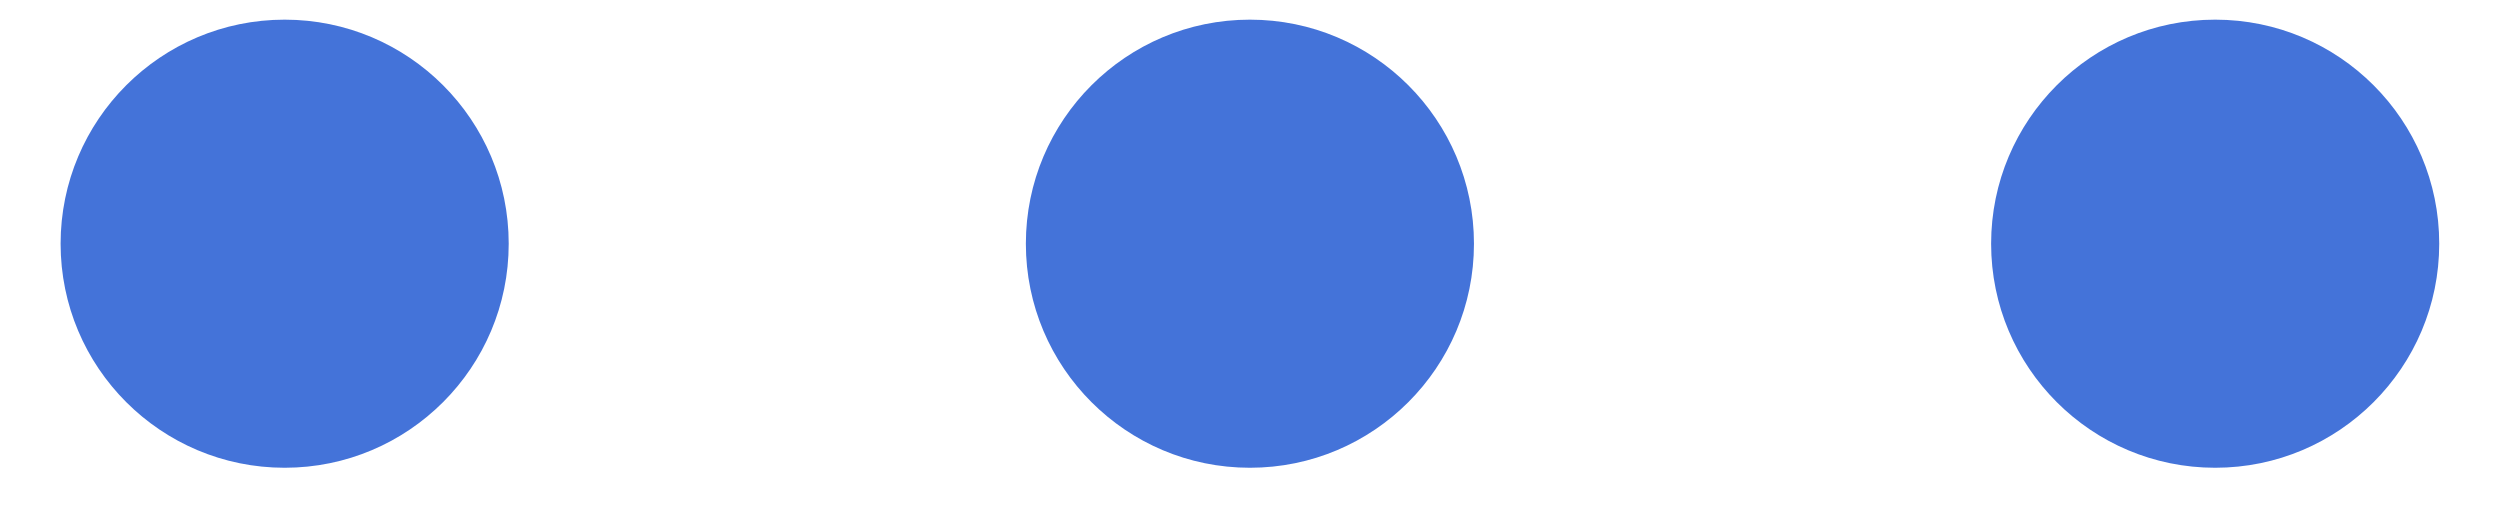
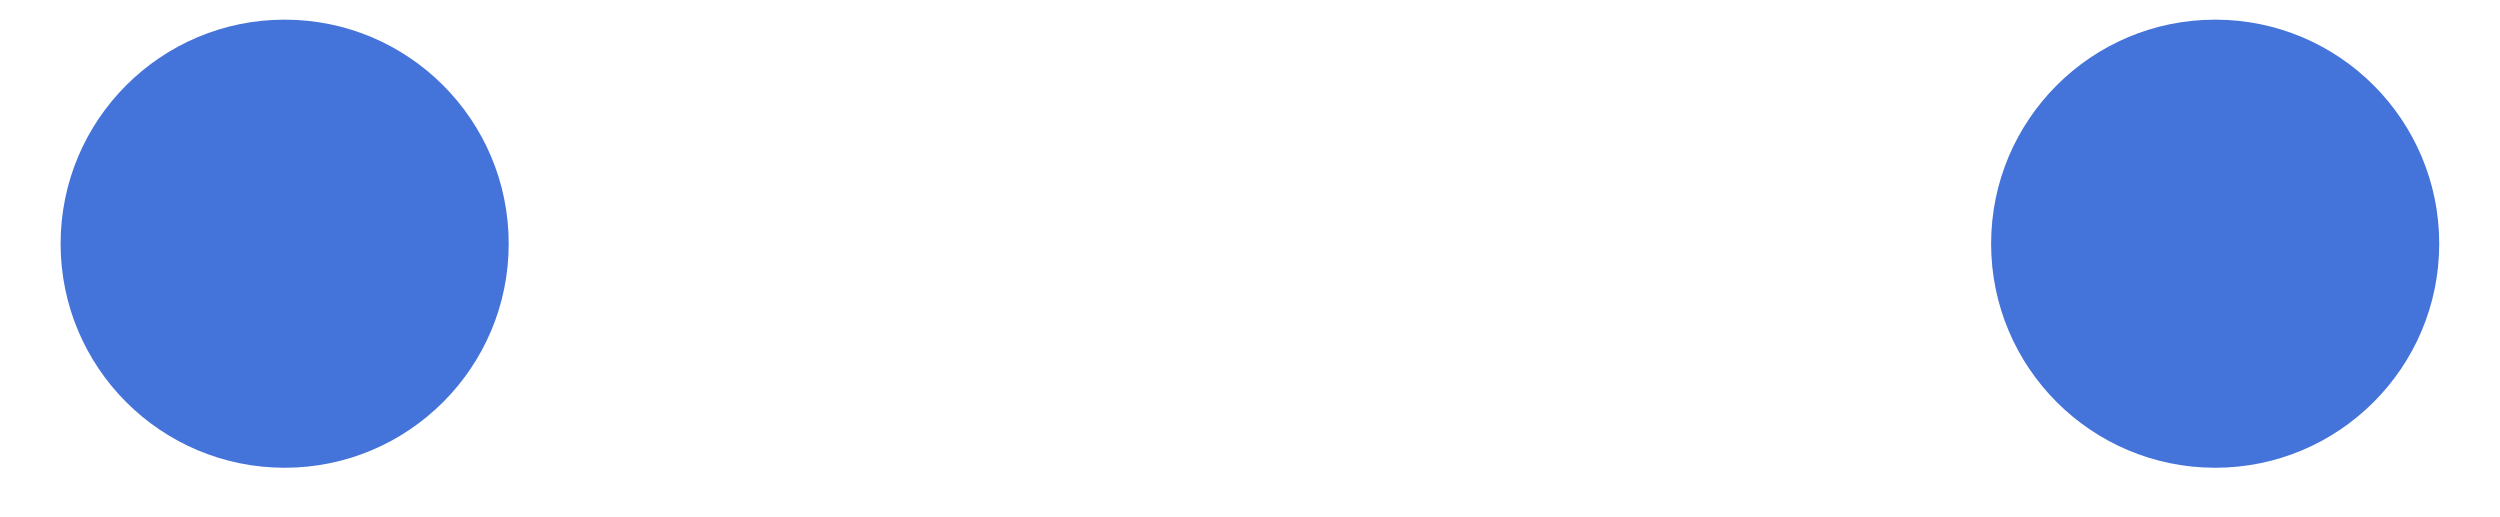
<svg xmlns="http://www.w3.org/2000/svg" width="29" height="6" viewBox="0 0 29 6" fill="none">
  <circle cx="3.302" cy="2.827" r="2.599" fill="#4473D9" />
-   <circle cx="14.499" cy="2.827" r="2.599" fill="#4473D9" />
  <circle cx="25.696" cy="2.827" r="2.599" fill="#4473D9" />
</svg>